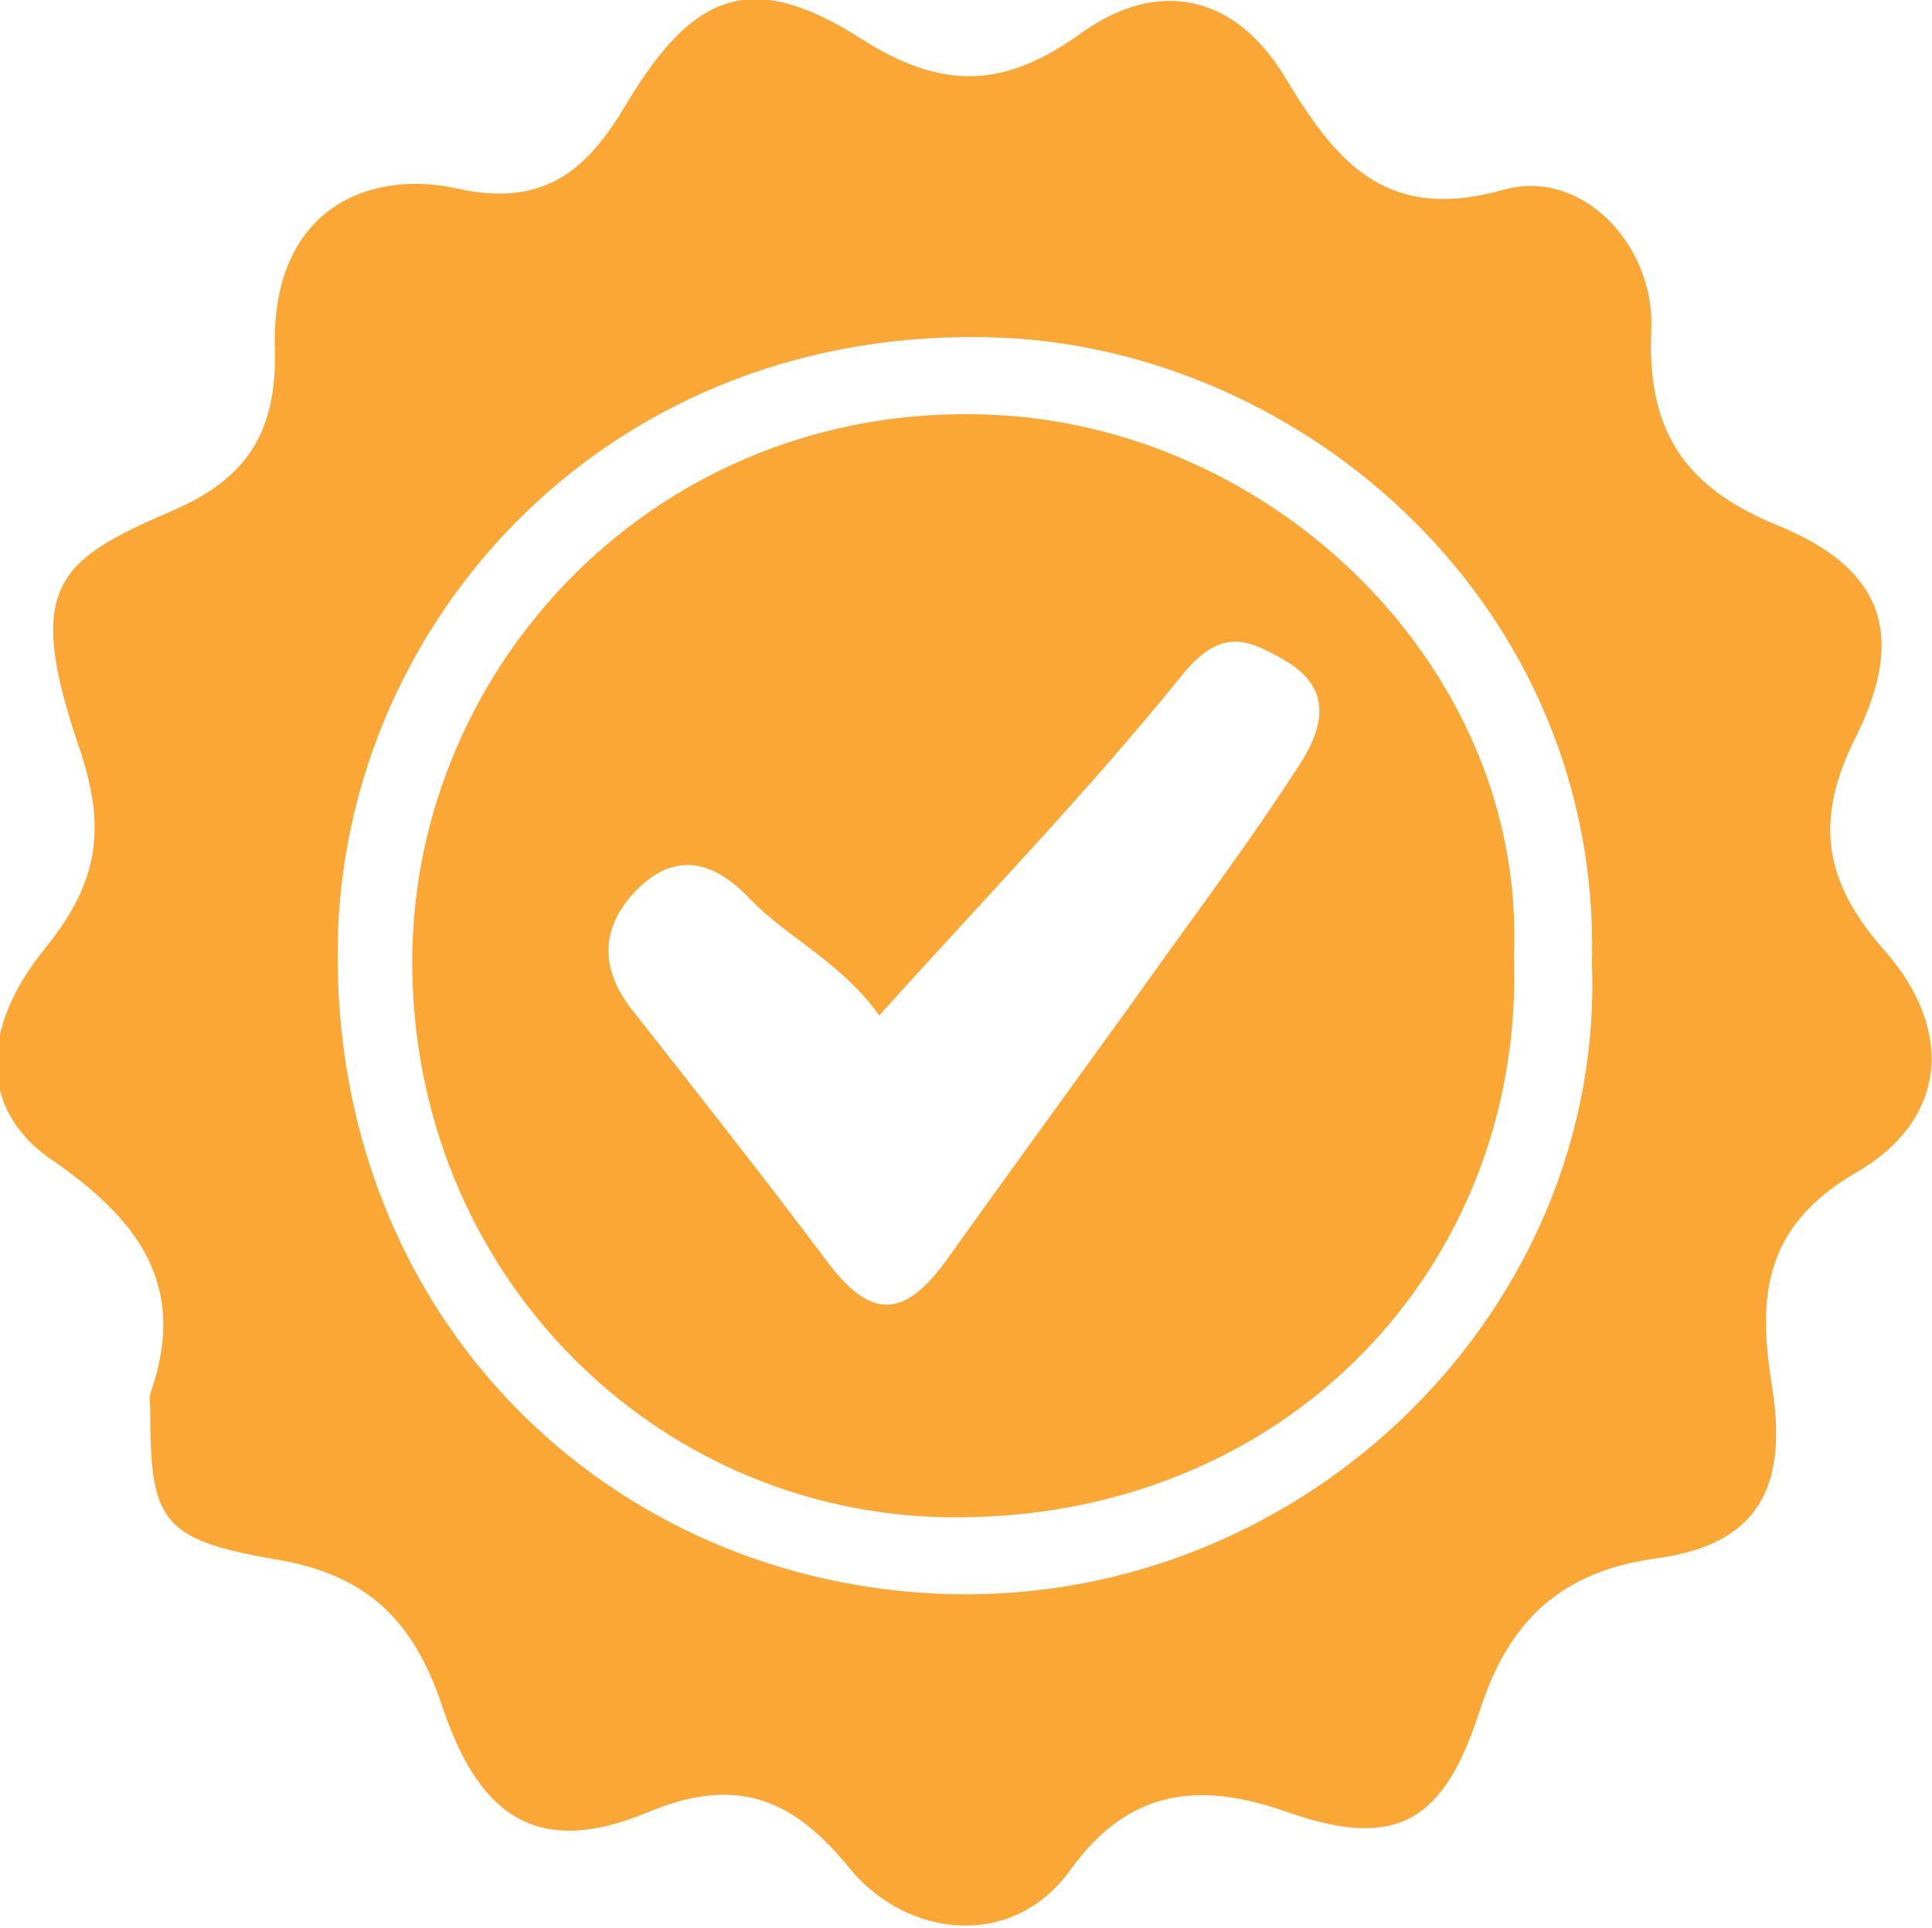
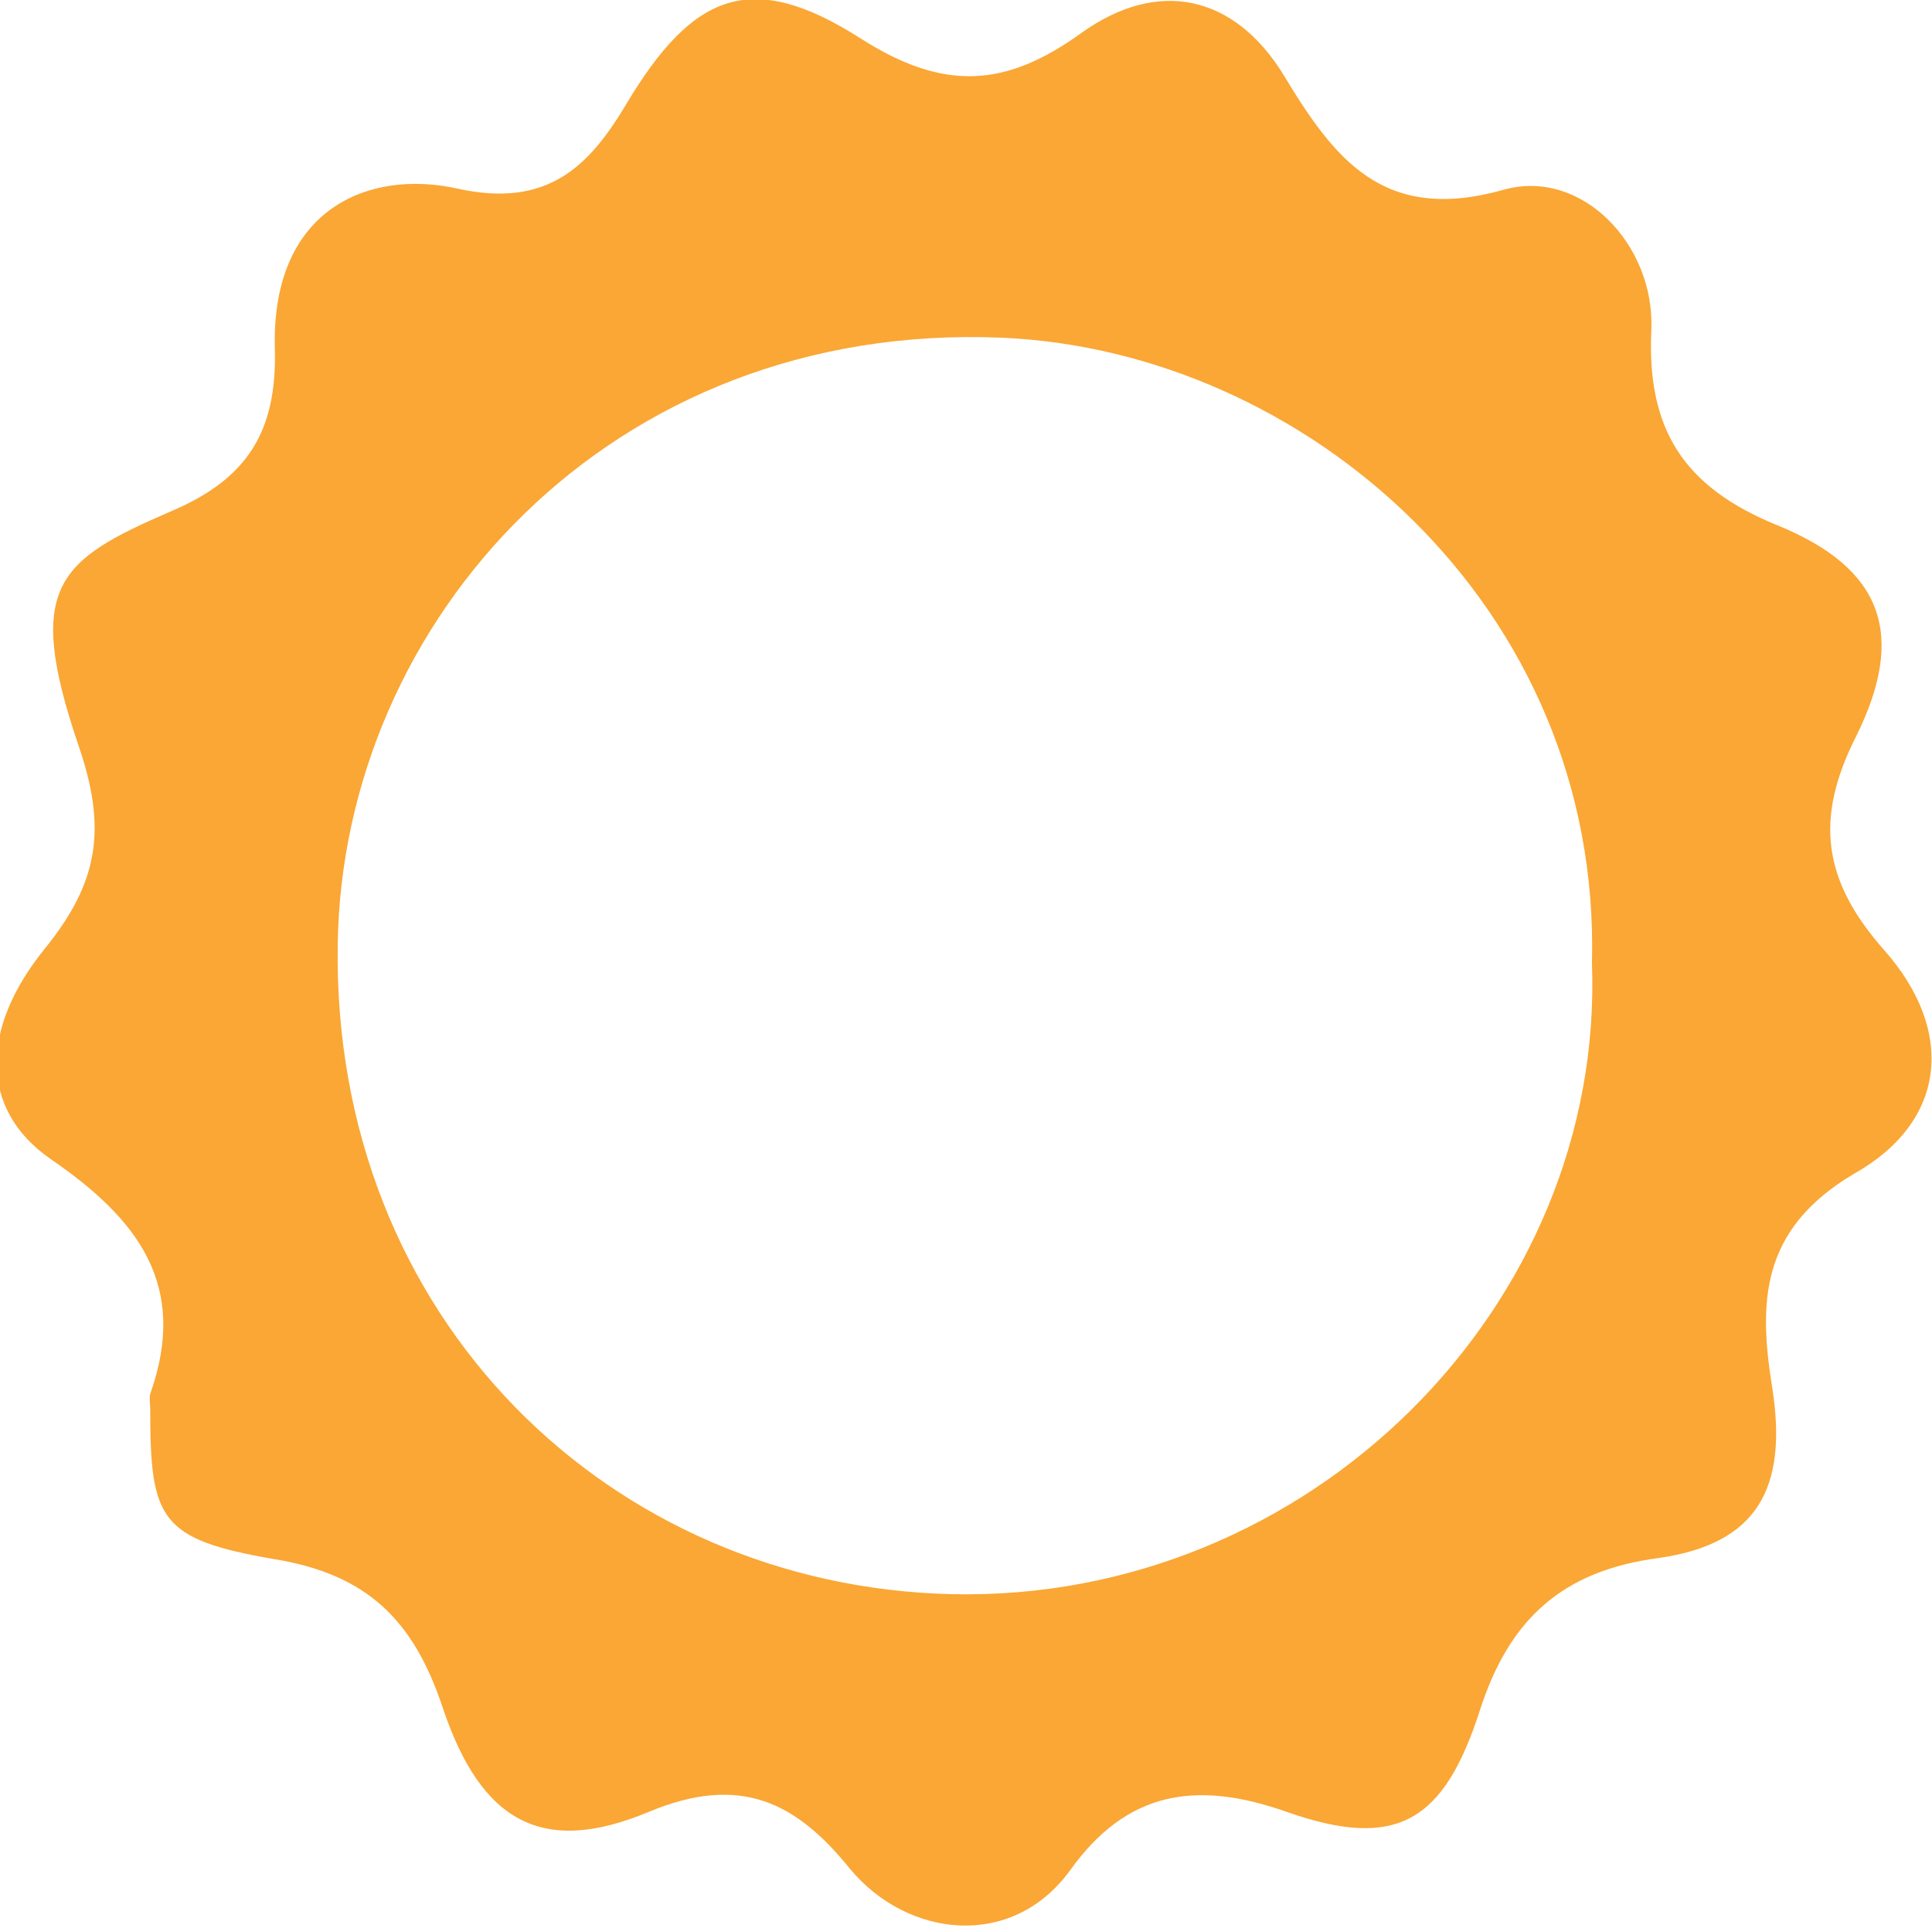
<svg xmlns="http://www.w3.org/2000/svg" version="1.1" id="Layer_1" x="0px" y="0px" width="165.9px" height="165.6px" viewBox="0 0 165.9 165.6" enable-background="new 0 0 165.9 165.6" xml:space="preserve">
-   <path fill="#FAA735" d="M161.8,81.6c-5.3-6-6-11.3-2.4-18.4c4.3-8.7,2.3-14.4-6.8-18.1c-8.1-3.3-11.2-8.3-10.8-16.8  c0.3-7.3-6-13.9-12.7-12c-10.3,2.9-14.5-2.6-18.9-9.9C106-0.4,99.5-1.9,92.9,2.8c-6.5,4.7-11.8,5.1-19,0.5c-9.4-6-14.4-3.9-20.1,5.6  c-3.2,5.4-6.8,9-14.5,7.3c-7.6-1.7-16,1.7-15.7,13.7c0.2,7.1-2.3,11.2-8.9,14c-9.7,4.2-12.6,6.4-8,20c2.5,7.2,1.8,11.8-2.8,17.5  c-5.7,7-5.6,13.9,0.4,18.1c7.6,5.2,11.9,10.9,8.6,20.2c-0.1,0.4,0,0.9,0,1.3c0,9.5,0.8,11.2,10.7,12.9c7.9,1.3,11.9,5.2,14.4,12.7  c3.3,9.9,8.6,12.8,17.7,9c7.9-3.3,12.7-0.8,17.3,4.9c4.9,5.9,13.9,7,18.9,0.1c4.8-6.7,10.7-7.8,18.6-5c9.4,3.3,13.5,0.9,16.6-8.8  c2.5-7.7,7-11.9,15.3-13c8.5-1.2,11.1-6,9.8-14.5c-1.2-7.4-1.1-13.7,7-18.5C167.2,96.3,167.9,88.5,161.8,81.6z M81.7,136.9  c-29.2-0.7-53.2-23.6-52.7-55.8c0.4-27.8,23.4-53.5,57-52.1c26,1.1,51.5,23,50.7,53.7C137.8,112.2,112.4,137.6,81.7,136.9z" />
-   <path fill="#FAA735" d="M130,82.2c0.9,26.3-19.4,48.4-48.5,48.1c-25.4-0.3-46.2-21.1-46.1-47.9C35.5,57,56.6,34.6,84.7,35.6  C109.3,36.4,131.1,57.4,130,82.2z M75.5,87.2c-3.3-4.6-7.8-6.6-11.1-10c-3.1-3.3-6.5-4.2-9.9-0.6c-3.1,3.3-2.9,6.9,0,10.4  C60,94,65.6,101.1,71,108.3c3.8,5.1,6.7,5,10.5-0.4c6.2-8.7,12.6-17.4,18.8-26.1c3.9-5.4,7.8-10.7,11.4-16.3c1.9-3,2.8-6.4-1.4-8.8  c-3.4-2-5.6-2.7-8.9,1.4C93.4,68,84.5,77.2,75.5,87.2z" />
+   <path fill="#FAA735" d="M161.8,81.6c-5.3-6-6-11.3-2.4-18.4c4.3-8.7,2.3-14.4-6.8-18.1c-8.1-3.3-11.2-8.3-10.8-16.8  c0.3-7.3-6-13.9-12.7-12c-10.3,2.9-14.5-2.6-18.9-9.9C106-0.4,99.5-1.9,92.9,2.8c-6.5,4.7-11.8,5.1-19,0.5c-9.4-6-14.4-3.9-20.1,5.6  c-3.2,5.4-6.8,9-14.5,7.3c-7.6-1.7-16,1.7-15.7,13.7c0.2,7.1-2.3,11.2-8.9,14c-9.7,4.2-12.6,6.4-8,20c2.5,7.2,1.8,11.8-2.8,17.5  c-5.7,7-5.6,13.9,0.4,18.1c7.6,5.2,11.9,10.9,8.6,20.2c-0.1,0.4,0,0.9,0,1.3c0,9.5,0.8,11.2,10.7,12.9c7.9,1.3,11.9,5.2,14.4,12.7  c3.3,9.9,8.6,12.8,17.7,9c7.9-3.3,12.7-0.8,17.3,4.9c4.9,5.9,13.9,7,18.9,0.1c4.8-6.7,10.7-7.8,18.6-5c9.4,3.3,13.5,0.9,16.6-8.8  c2.5-7.7,7-11.9,15.3-13c8.5-1.2,11.1-6,9.8-14.5c-1.2-7.4-1.1-13.7,7-18.5C167.2,96.3,167.9,88.5,161.8,81.6M81.7,136.9  c-29.2-0.7-53.2-23.6-52.7-55.8c0.4-27.8,23.4-53.5,57-52.1c26,1.1,51.5,23,50.7,53.7C137.8,112.2,112.4,137.6,81.7,136.9z" />
</svg>